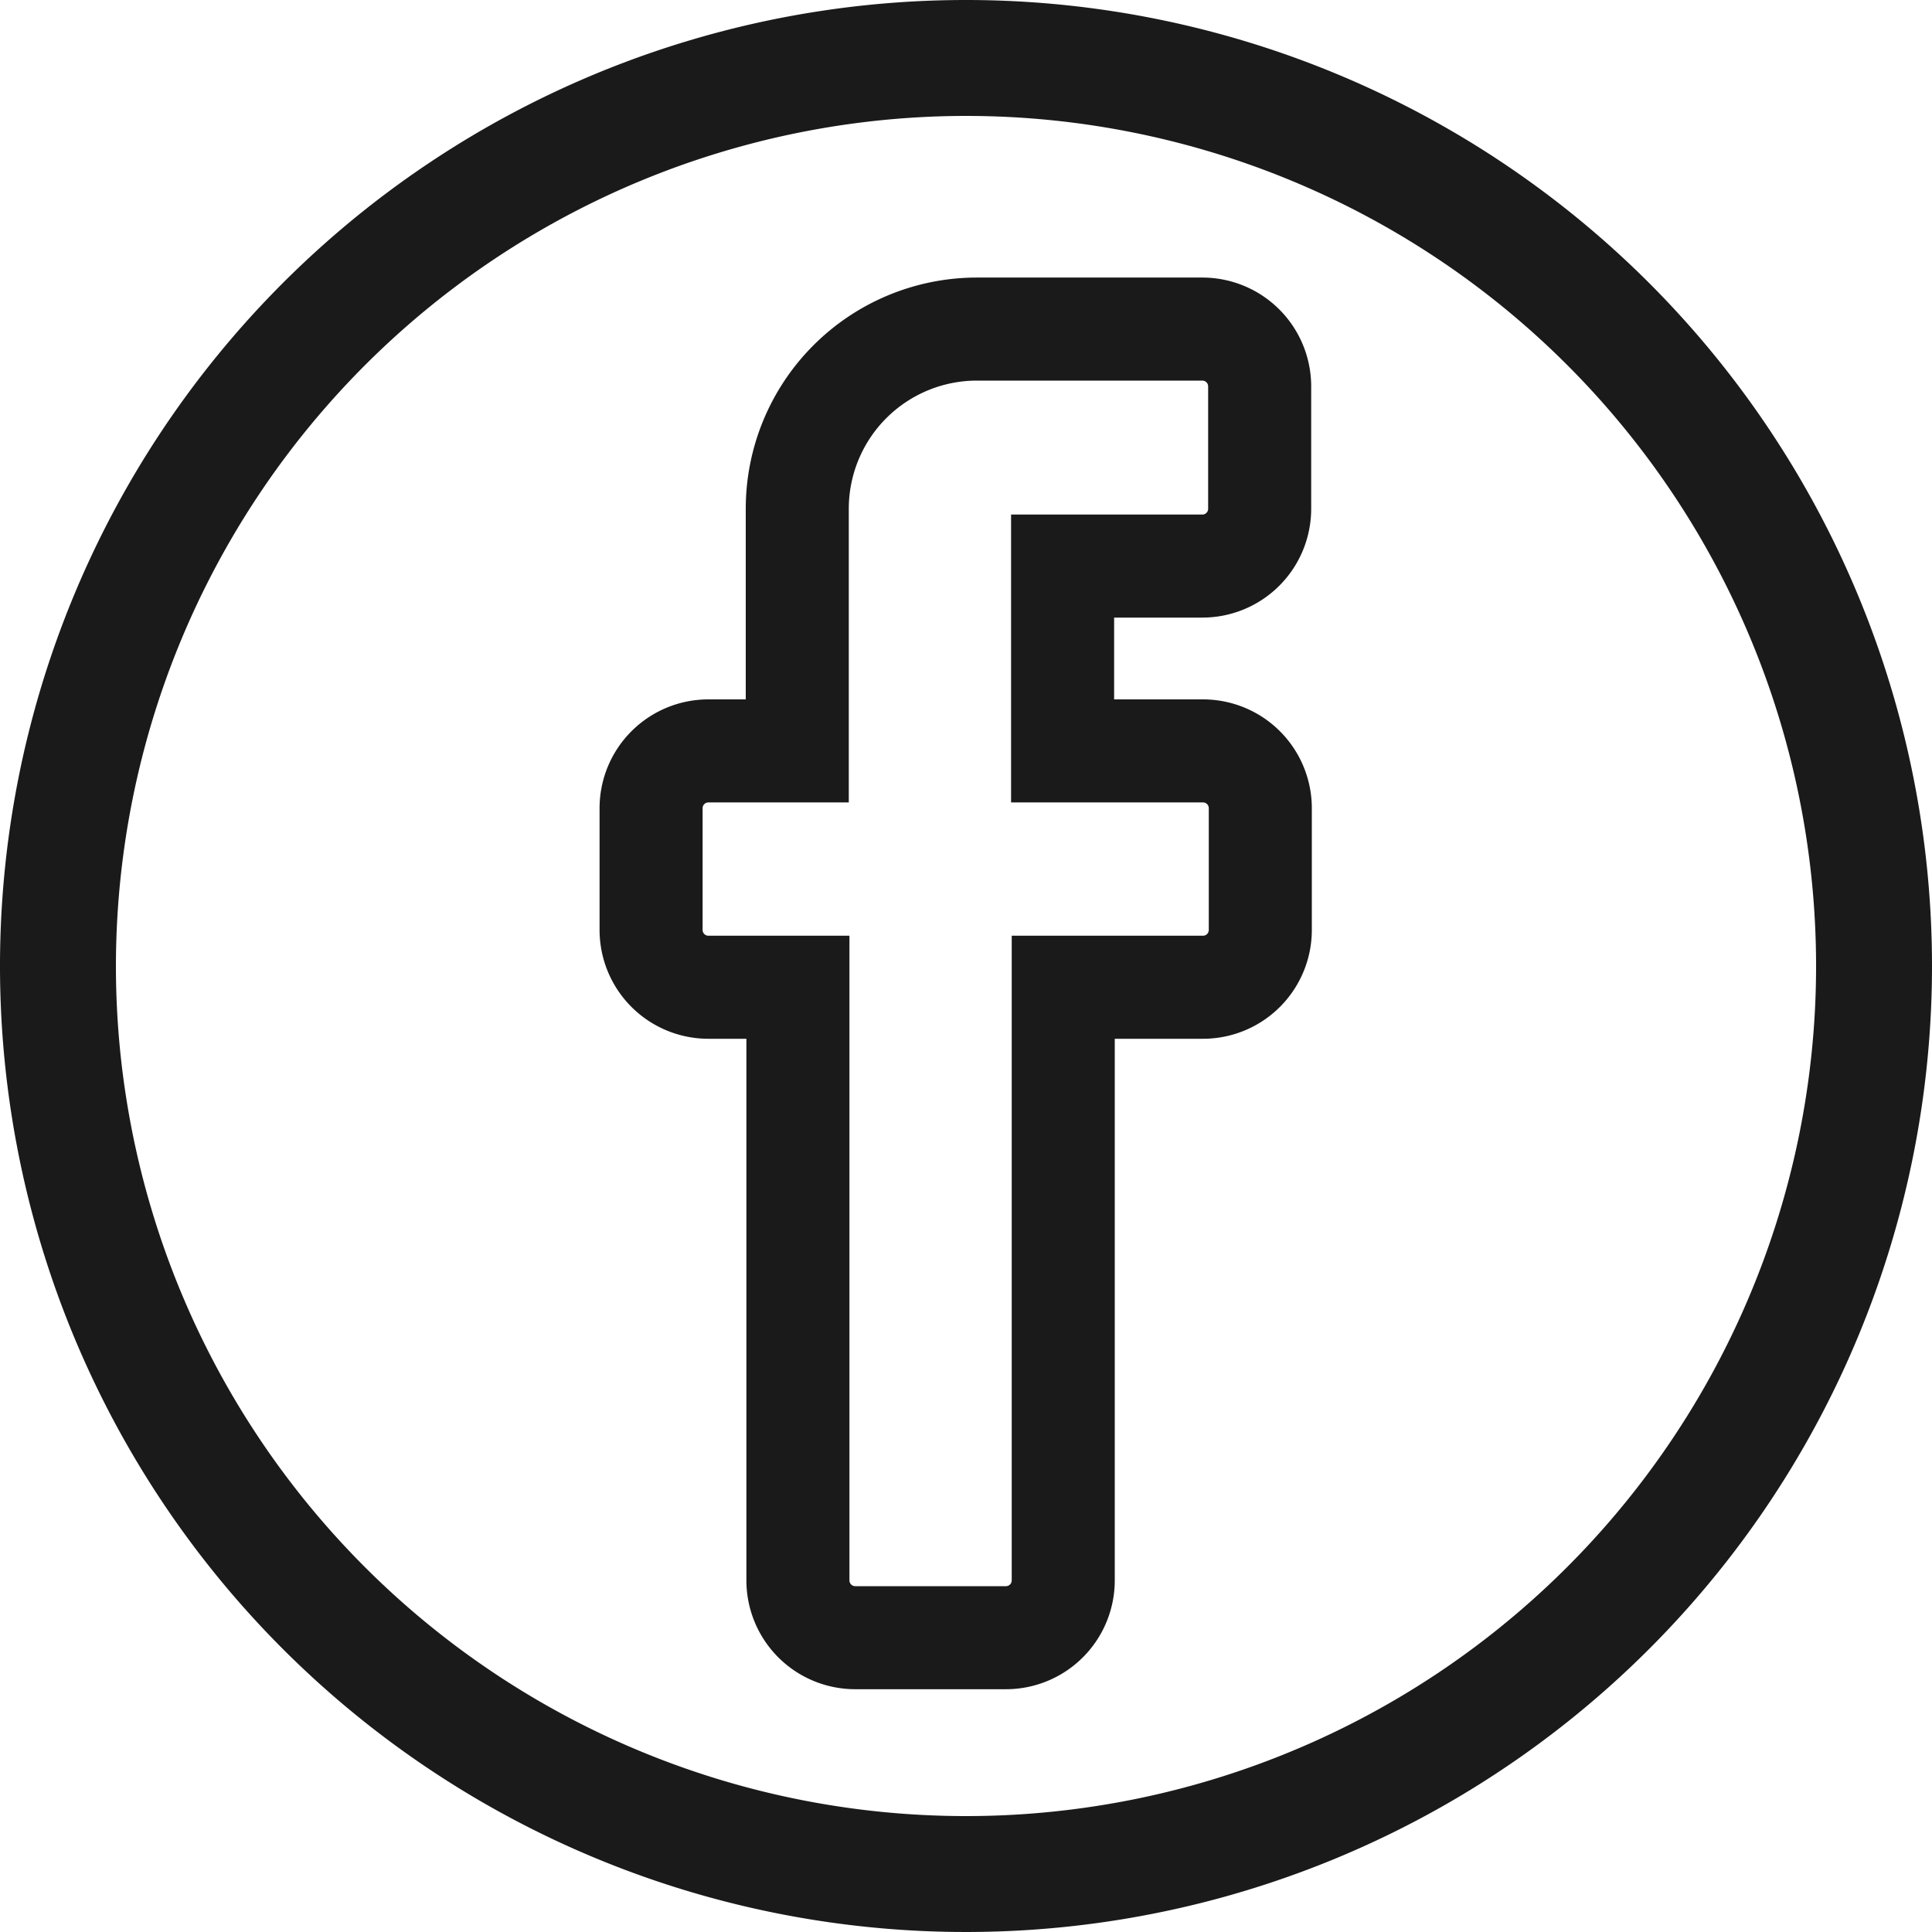
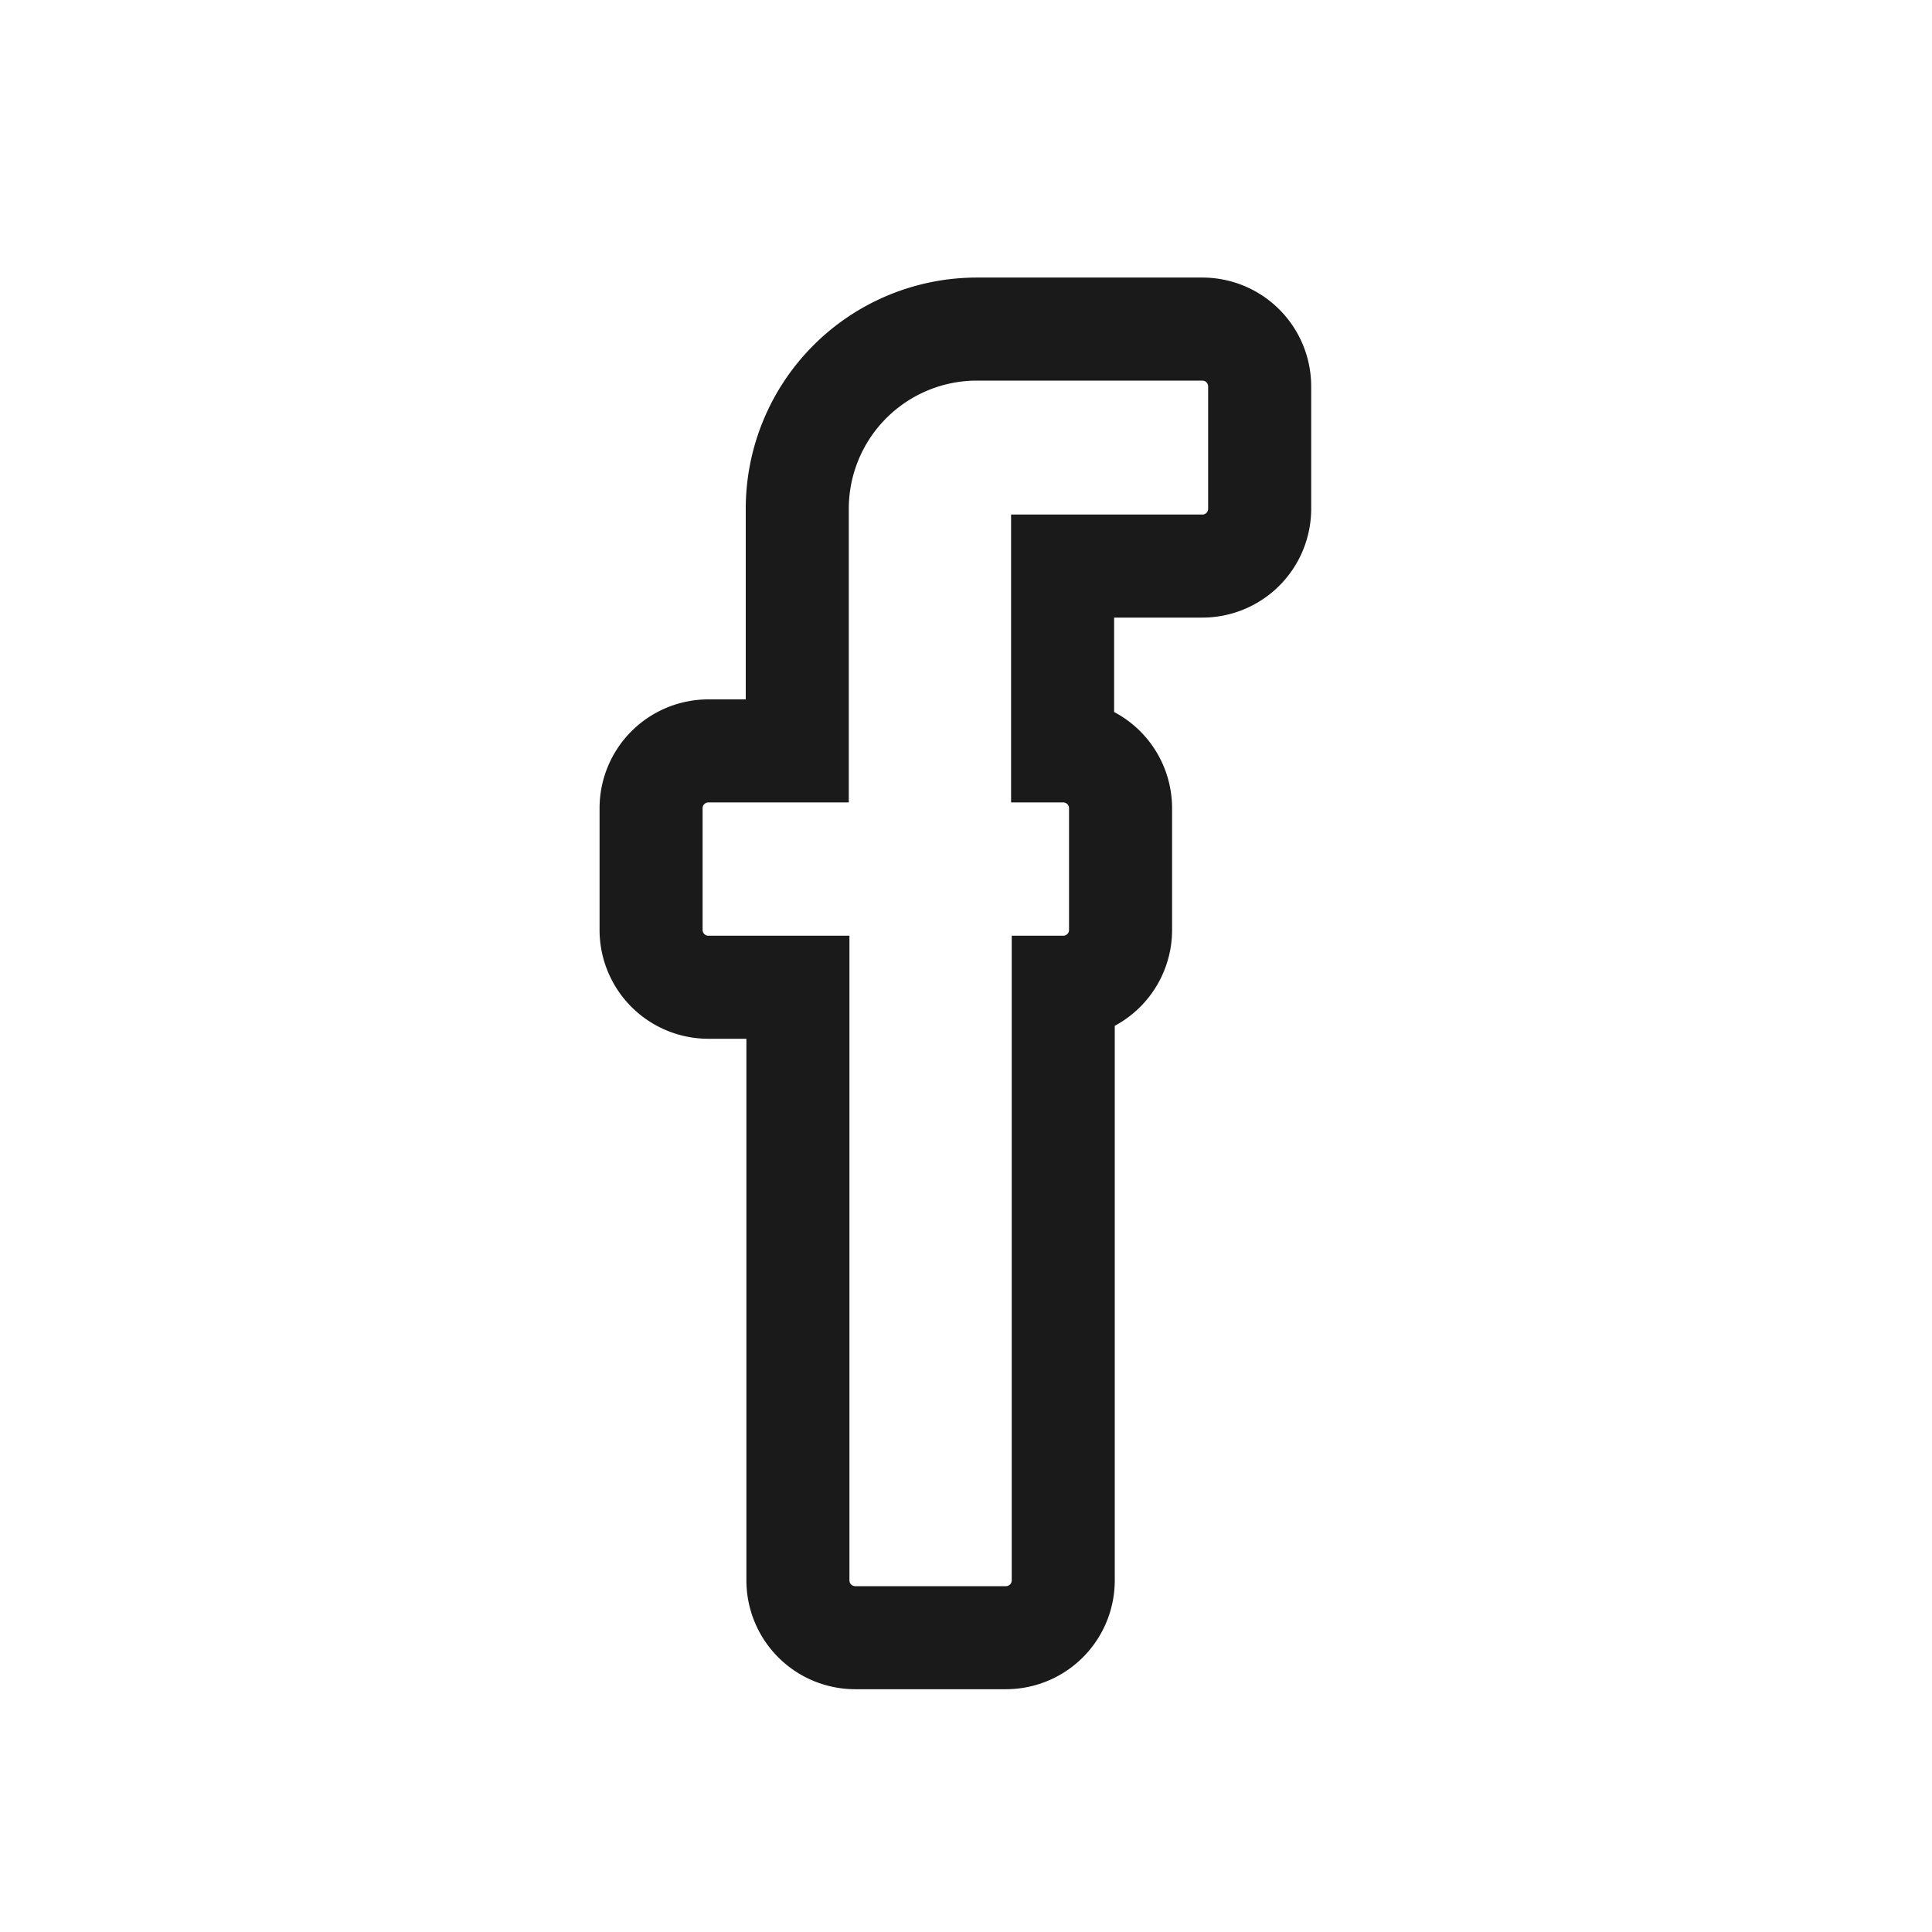
<svg xmlns="http://www.w3.org/2000/svg" id="Layer_1" data-name="Layer 1" viewBox="0 0 30 30">
  <defs>
    <style>.cls-1{fill:none;stroke:#1a1a1a;stroke-miterlimit:10;stroke-width:1.6px;}.cls-2{fill:#1a1a1a;}</style>
  </defs>
-   <path class="cls-1" d="M12.38,9.8v1.86H11a.89.89,0,0,0-.89.89v1.89a.89.89,0,0,0,.89.89h1.39v9.21a.89.89,0,0,0,.89.89h2.35a.89.89,0,0,0,.88-.89V15.33h2.17a.89.89,0,0,0,.89-.89V12.55a.89.89,0,0,0-.89-.89H16.5V8.79h2.17a.89.89,0,0,0,.89-.89V6a.89.89,0,0,0-.89-.89H15.16A2.79,2.79,0,0,0,12.38,7.9V9.8Z" />
-   <path class="cls-2" d="M15,1.8A13.2,13.2,0,1,1,1.8,15,13.21,13.21,0,0,1,15,1.8M15,0A15,15,0,1,0,30,15,15,15,0,0,0,15,0Z" />
+   <path class="cls-1" d="M12.38,9.8v1.86H11a.89.89,0,0,0-.89.89v1.89a.89.89,0,0,0,.89.89h1.39v9.21a.89.89,0,0,0,.89.89h2.35a.89.89,0,0,0,.88-.89V15.33a.89.89,0,0,0,.89-.89V12.55a.89.89,0,0,0-.89-.89H16.5V8.79h2.17a.89.89,0,0,0,.89-.89V6a.89.89,0,0,0-.89-.89H15.16A2.79,2.79,0,0,0,12.38,7.9V9.8Z" />
</svg>